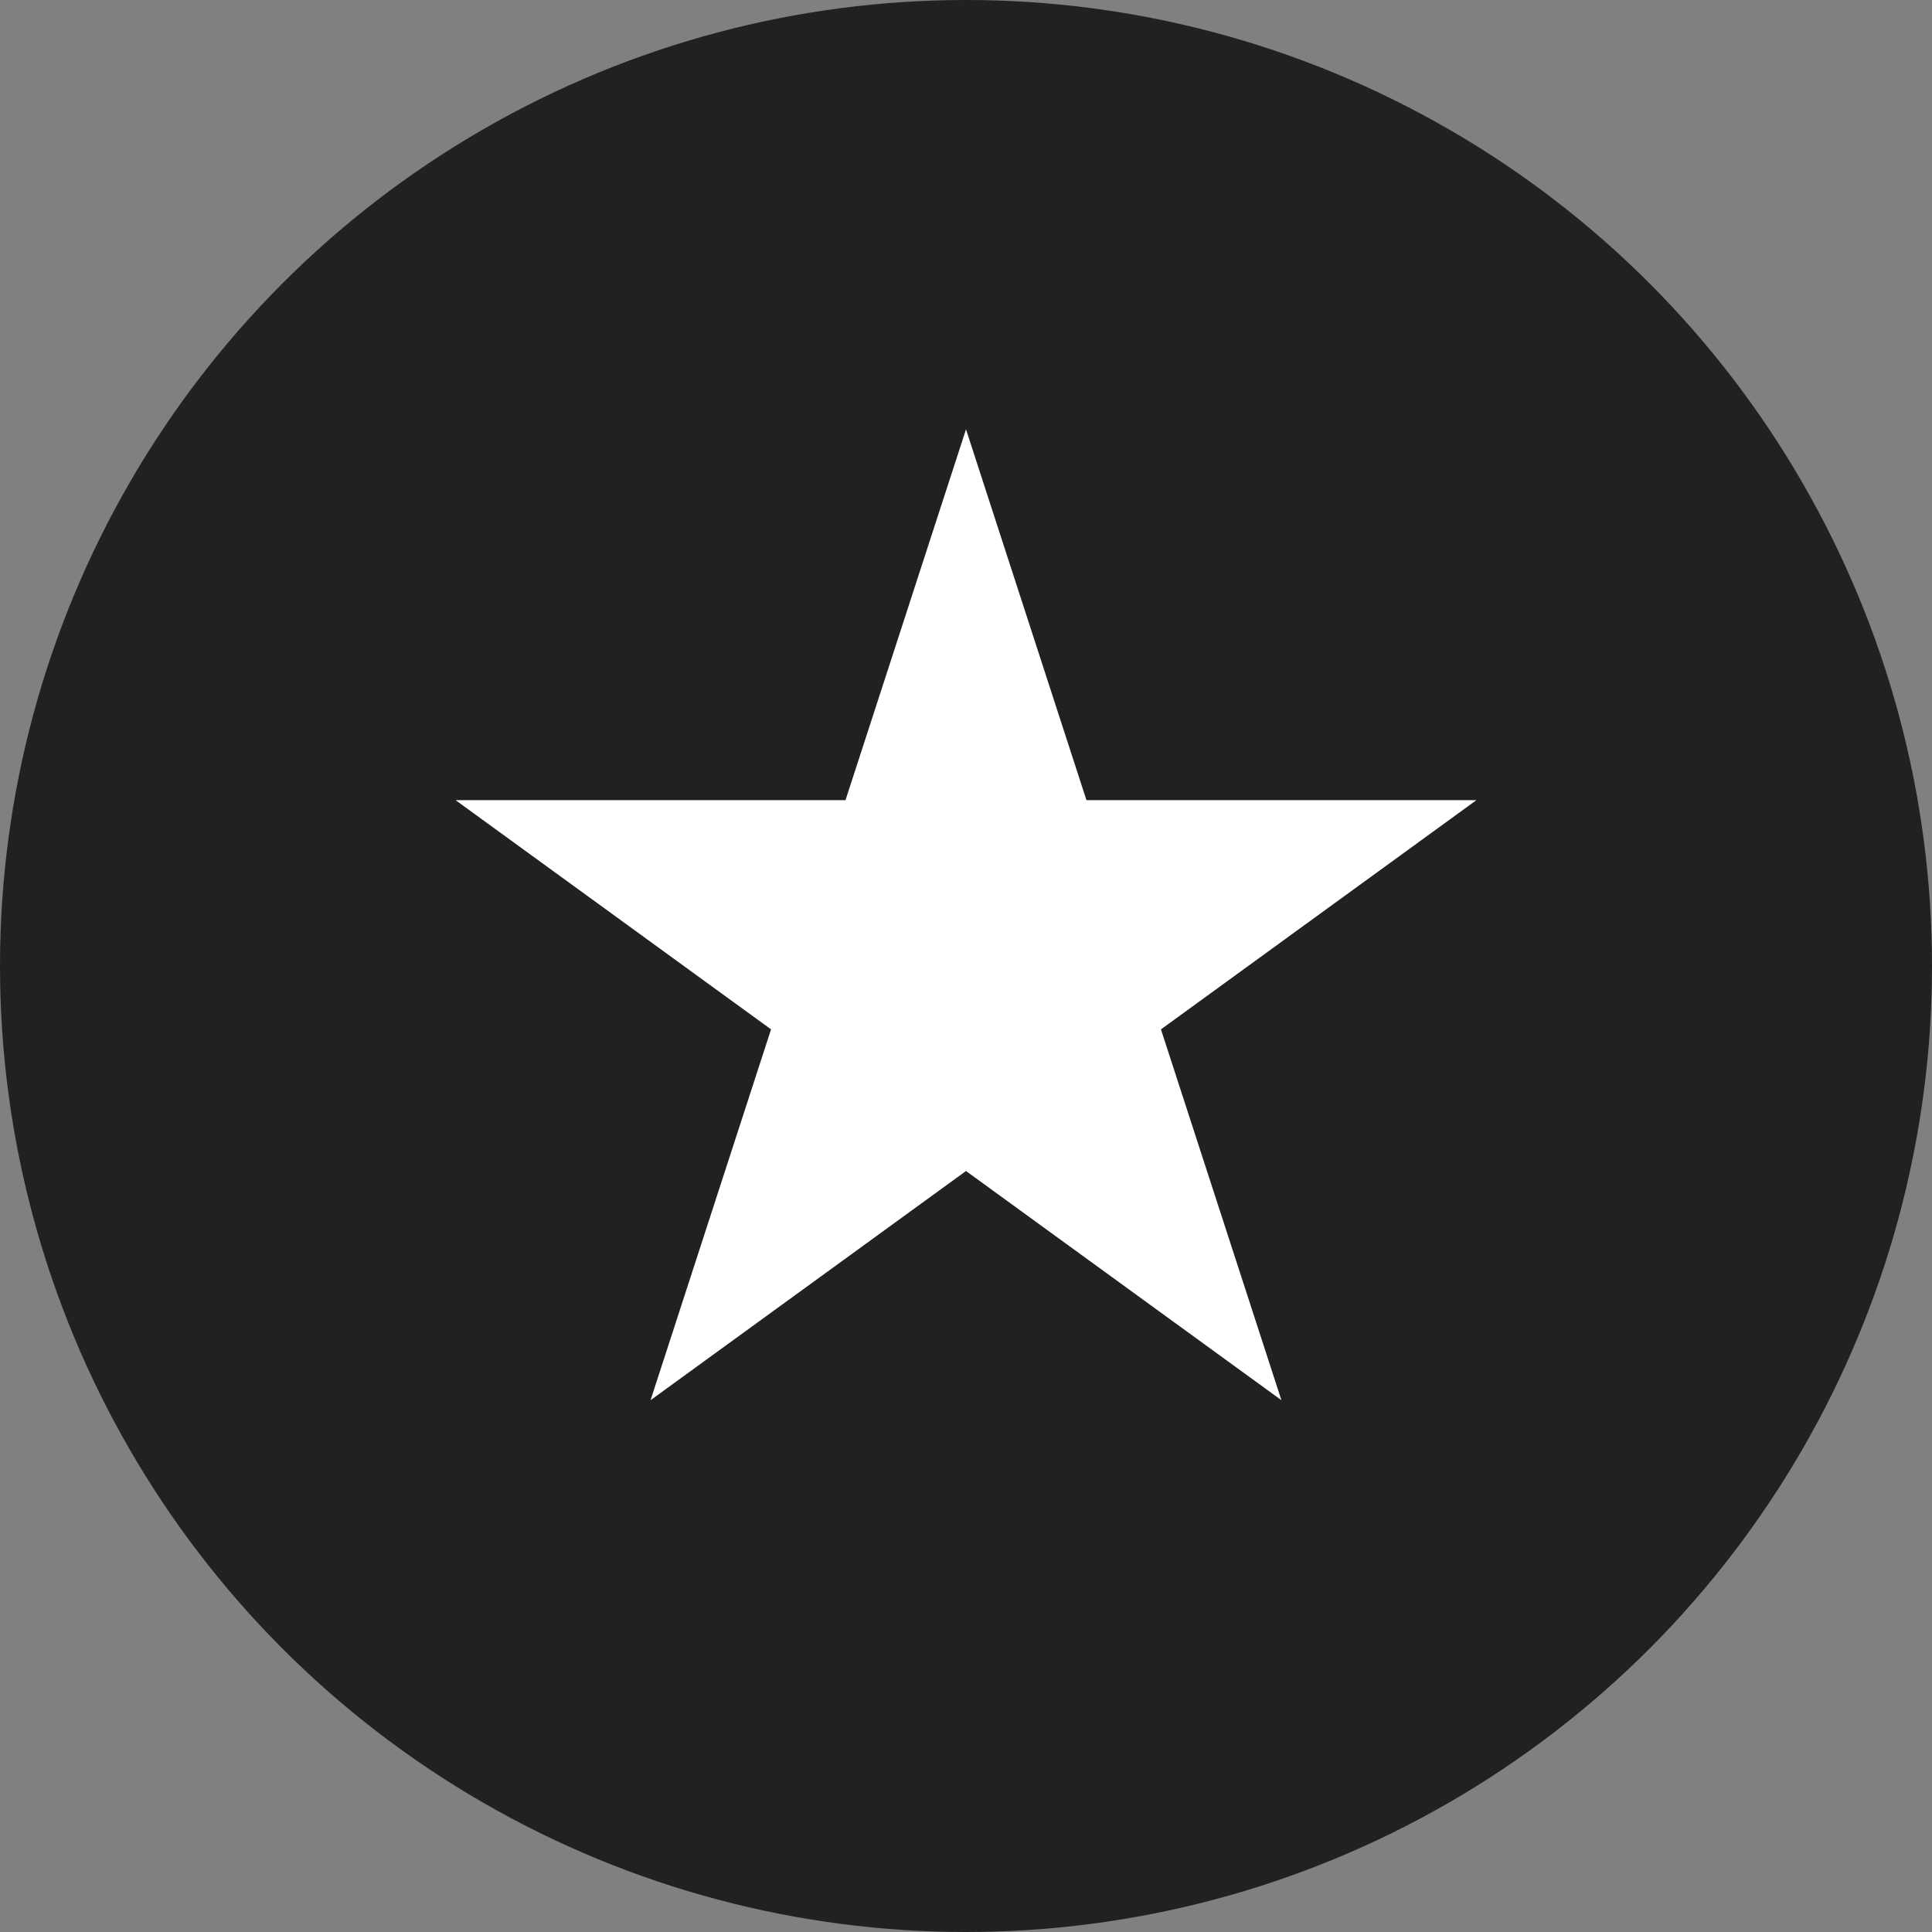
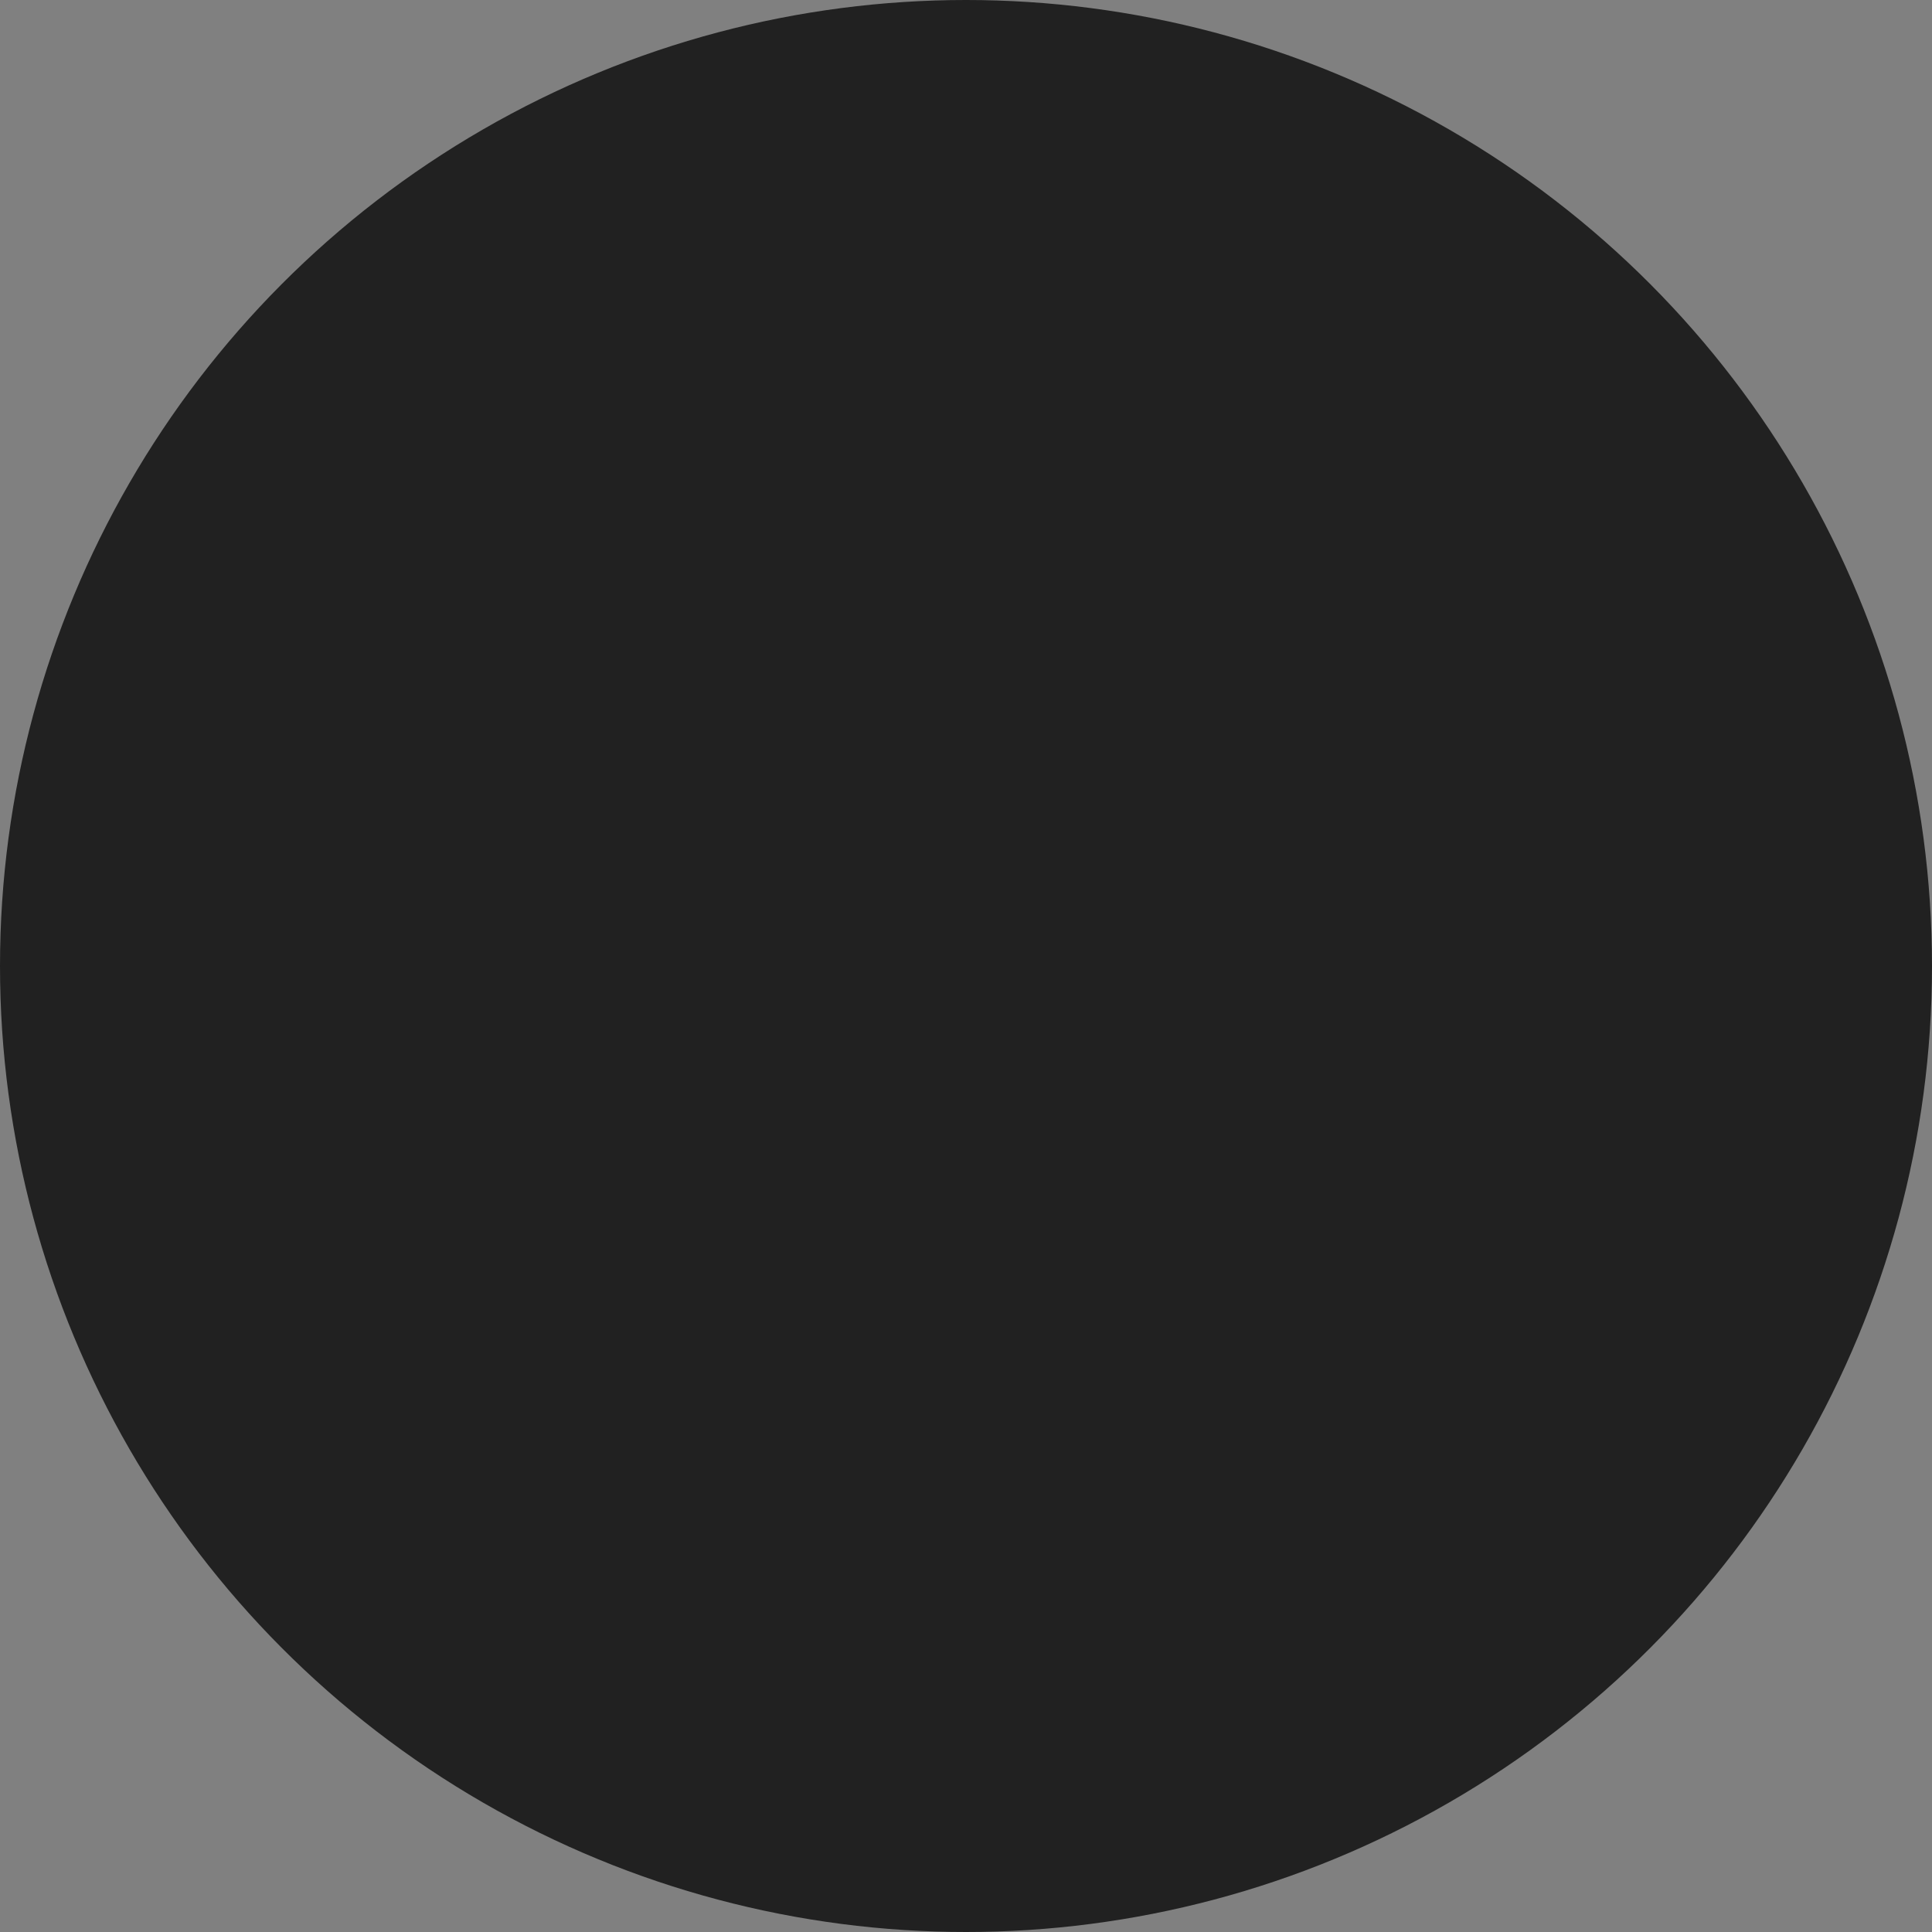
<svg xmlns="http://www.w3.org/2000/svg" width="54" height="54" viewBox="0 0 54 54" fill="none">
  <rect x="0" y="0" width="54" height="54" fill="#808080" stroke="none" />
  <circle cx="27" cy="27" r="27" fill="#212121" />
-   <path d="M27 12L30.367 22.365L41.266 22.365L32.449 28.771L35.816 39.136L27 32.73L18.183 39.136L21.551 28.771L12.734 22.365L23.632 22.365L27 12Z" fill="white" />
</svg>